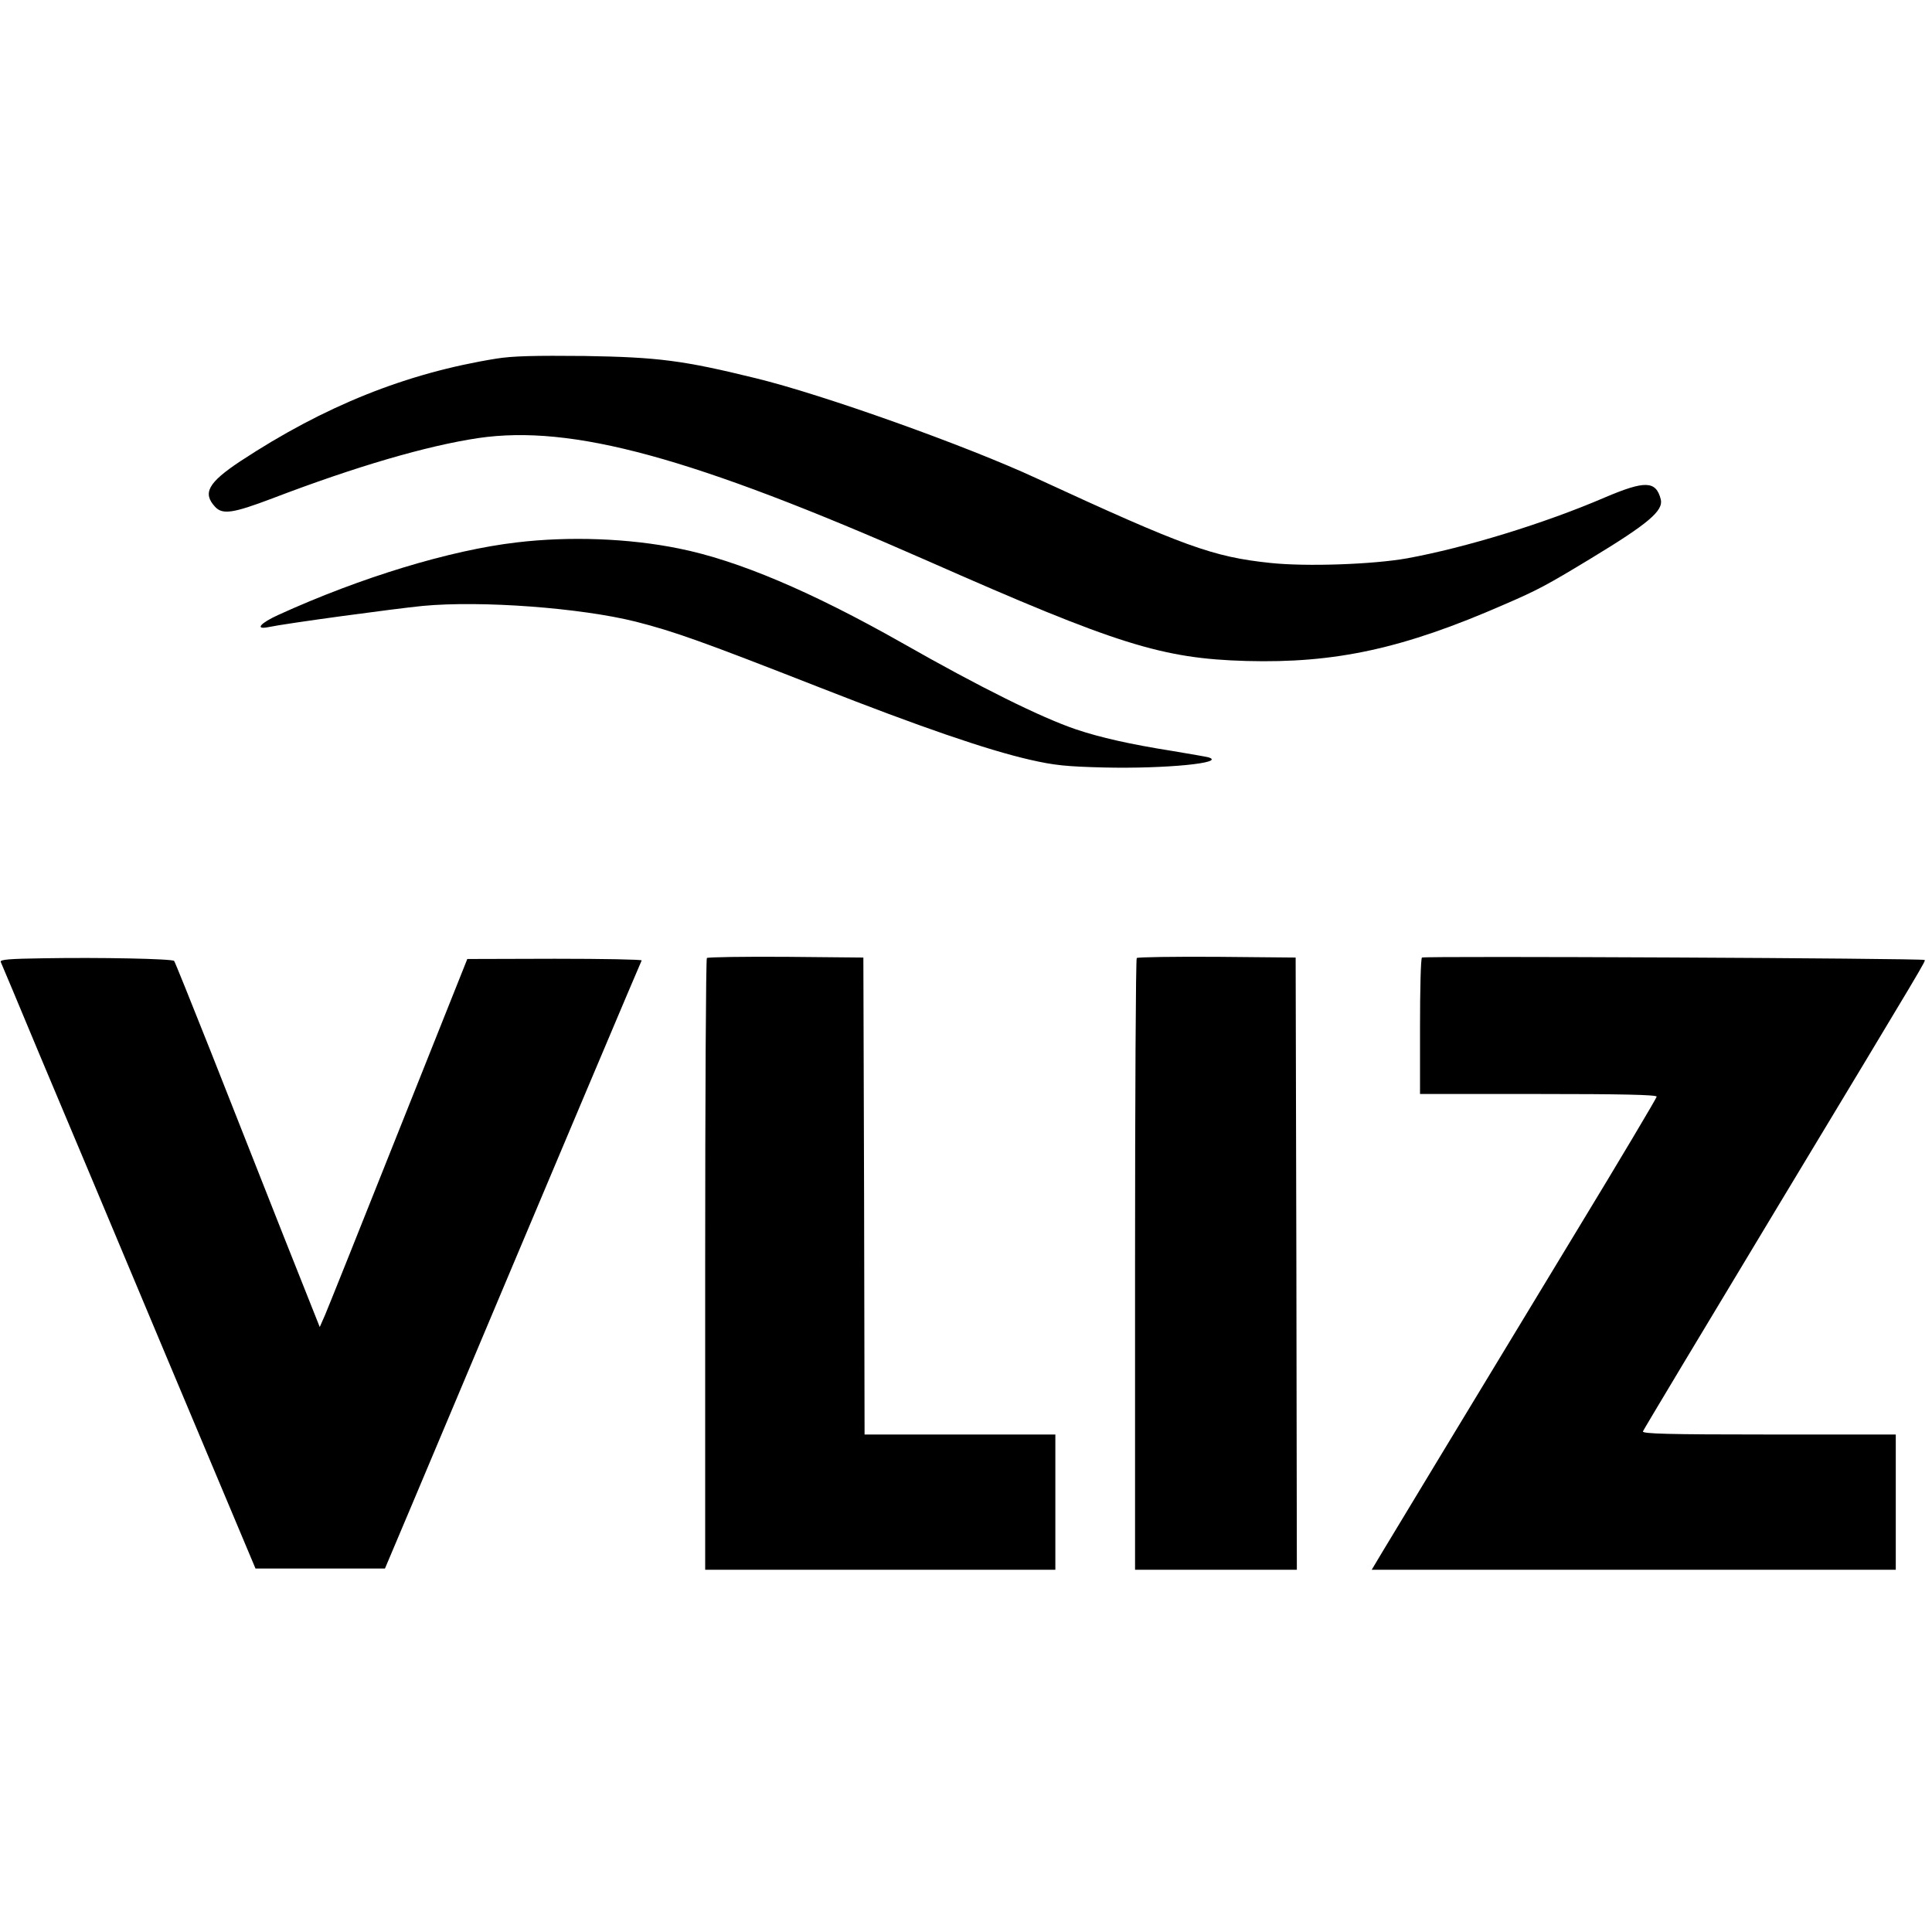
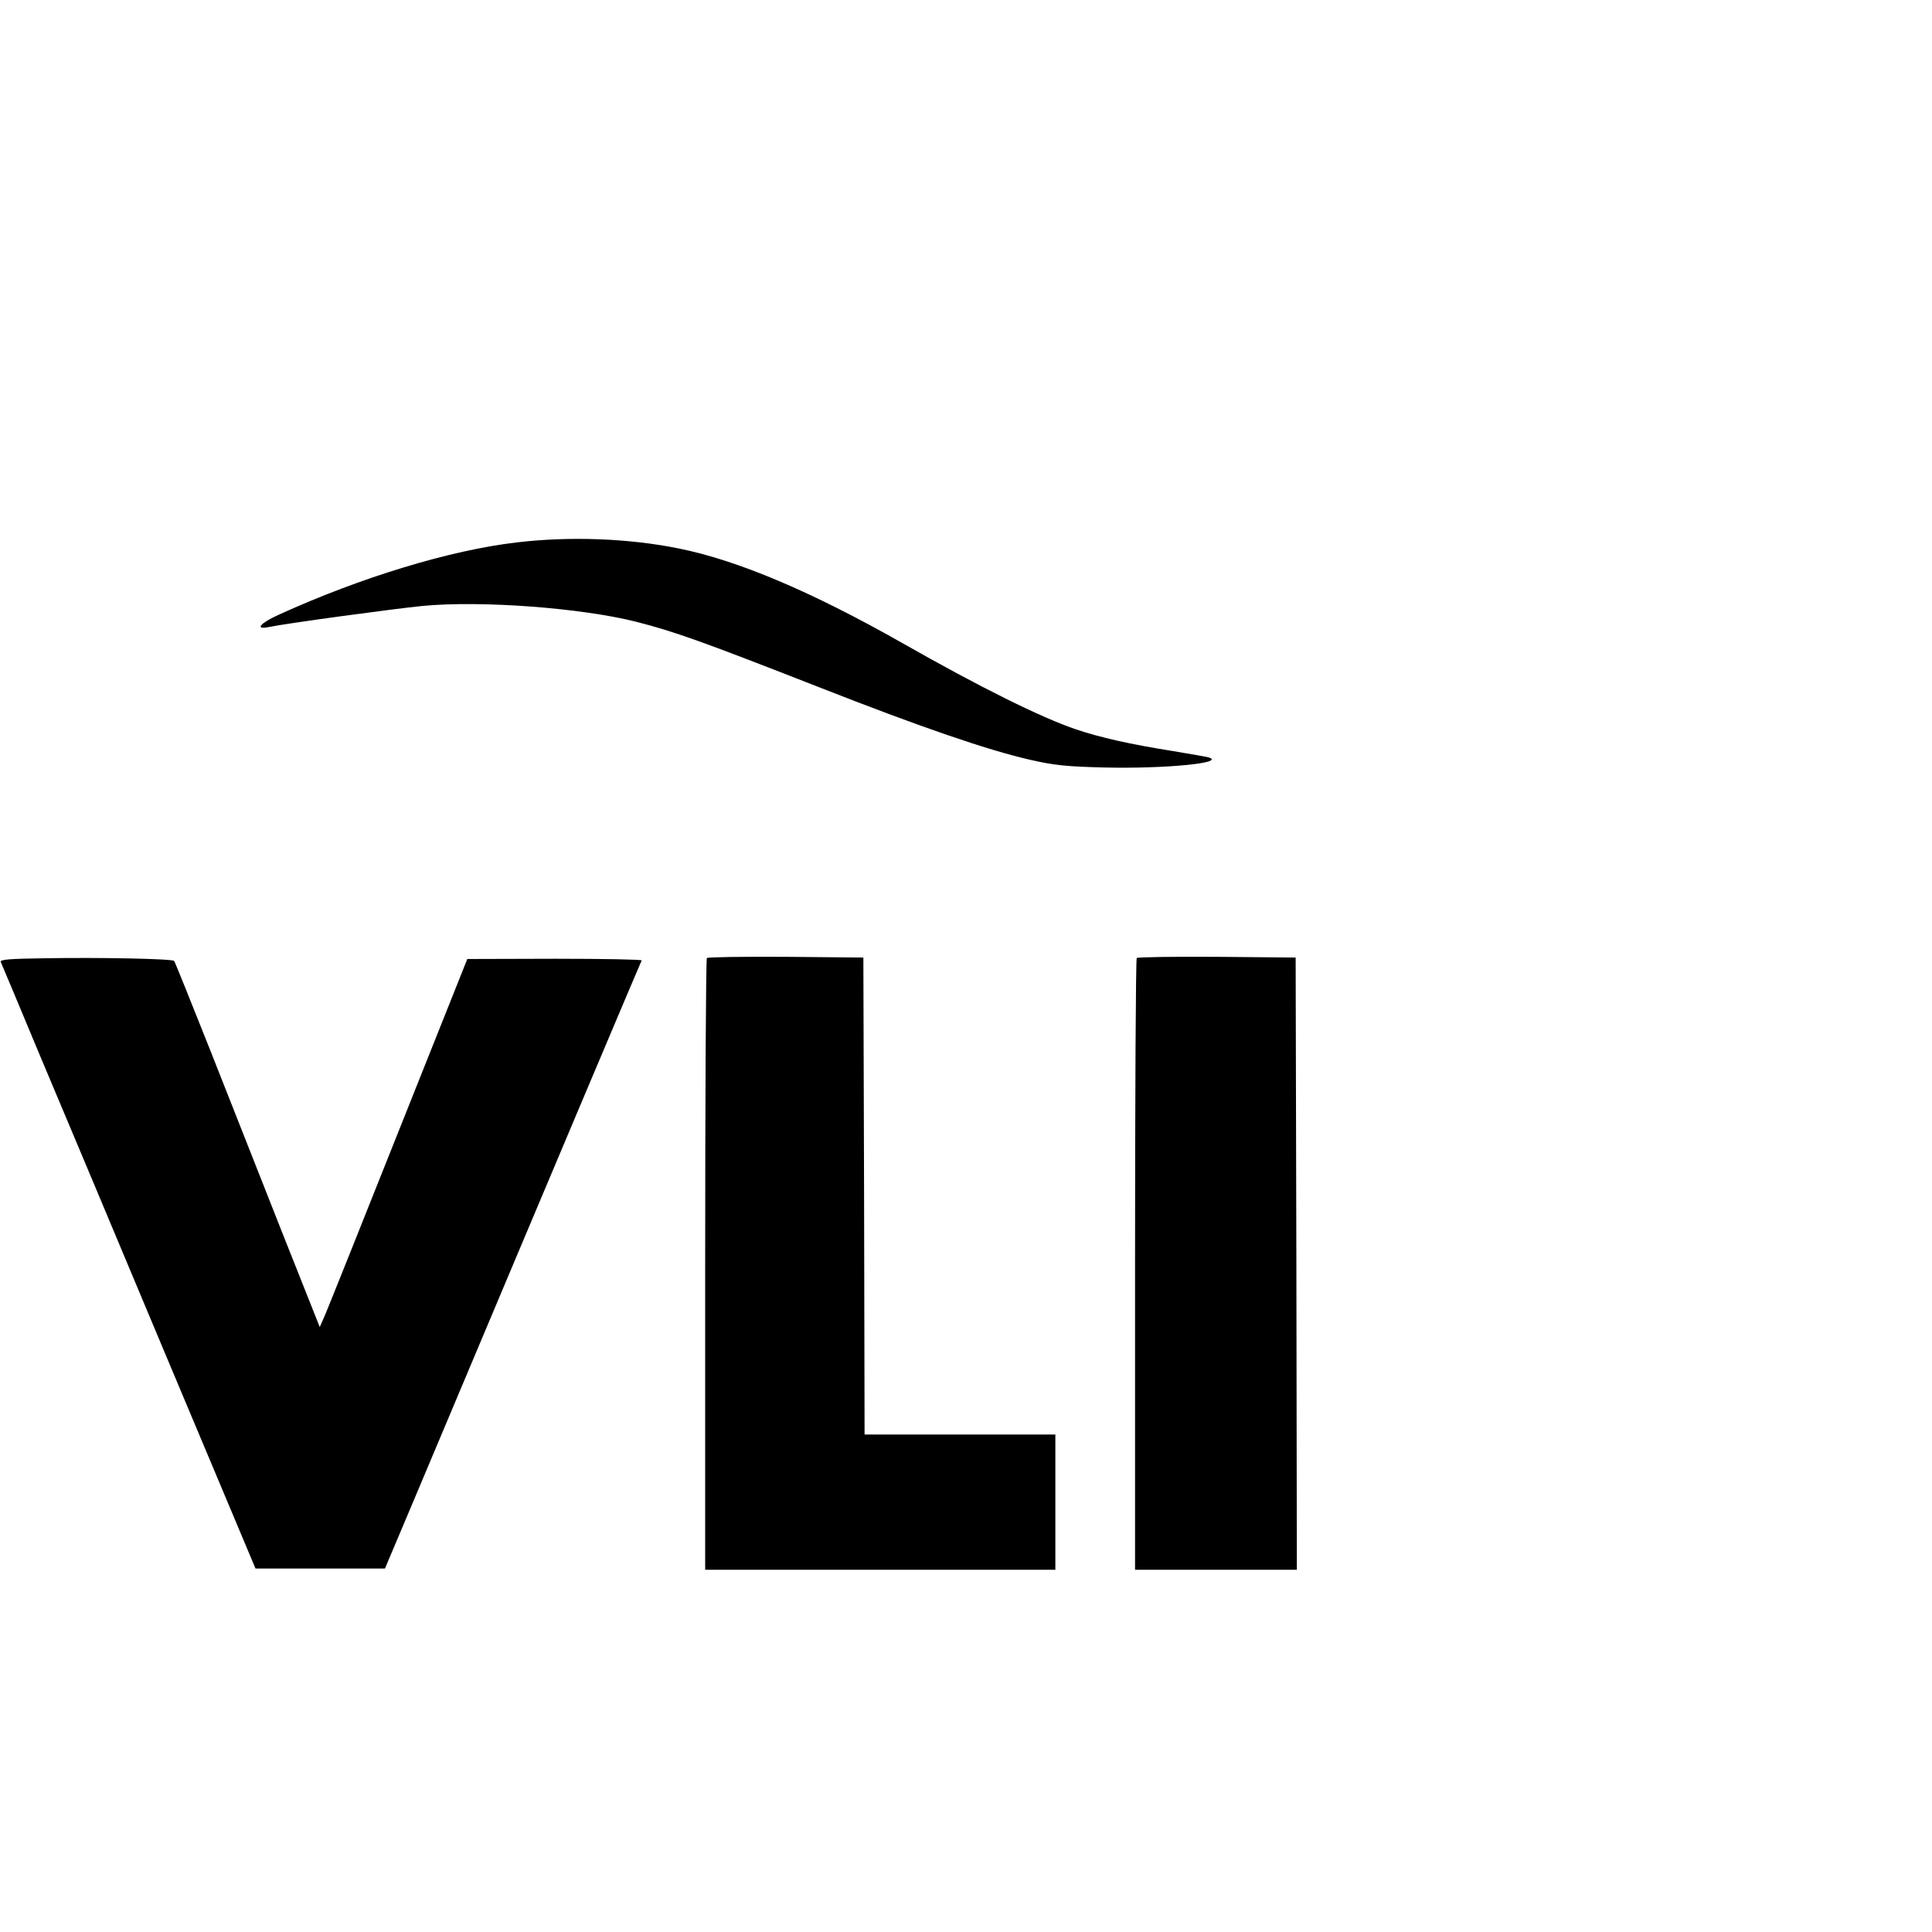
<svg xmlns="http://www.w3.org/2000/svg" version="1.0" width="800pt" height="800pt" viewBox="0 0 800 800" preserveAspectRatio="xMidYMid meet">
  <g transform="translate(0,800) scale(0.1,-0.1)" fill="#000000" stroke="none">
-     <path d="M2055 6515 c-373 -60 -712 -196 -1060 -425 -134 -89 -157 -132 -104 -189 31 -33 75 -26 236 35 348 133 640 218 853 250 389 57 886 -79 1860 -508 786 -347 971 -405 1321 -415 369 -10 650 51 1068 234 137 59 176 80 356 189 241 146 303 199 292 246 -20 78 -65 79 -232 8 -251 -108 -578 -208 -819 -252 -141 -25 -416 -35 -566 -19 -238 25 -356 68 -967 350 -293 136 -888 348 -1164 415 -301 74 -405 87 -709 92 -206 2 -297 0 -365 -11z" />
    <path d="M2140 5754 c-276 -32 -647 -145 -987 -300 -75 -34 -99 -62 -43 -51 75 16 528 77 640 88 243 23 654 -8 882 -65 161 -41 278 -83 763 -273 413 -162 691 -258 870 -299 101 -23 149 -28 306 -32 253 -6 509 19 433 42 -11 3 -76 14 -147 26 -177 28 -301 56 -402 90 -144 49 -395 173 -720 358 -374 212 -680 342 -925 391 -207 42 -452 51 -670 25z" />
    <path d="M182 4032 c-141 -2 -183 -5 -179 -15 3 -6 75 -178 160 -382 86 -203 322 -766 525 -1250 l370 -880 268 0 268 0 112 265 c645 1532 947 2246 951 2253 2 4 -159 7 -359 7 l-363 -1 -284 -712 c-156 -392 -293 -734 -305 -762 l-22 -50 -153 385 c-84 212 -218 552 -298 755 -81 204 -149 373 -152 376 -8 9 -308 15 -539 11z" />
    <path d="M2927 4033 c-4 -3 -7 -575 -7 -1270 l0 -1263 725 0 725 0 0 280 0 280 -395 0 -395 0 -2 988 -3 987 -321 3 c-176 1 -323 -1 -327 -5z" />
    <path d="M4707 4033 c-4 -3 -7 -575 -7 -1270 l0 -1263 335 0 335 0 -2 1268 -3 1267 -326 3 c-179 1 -328 -1 -332 -5z" />
-     <path d="M5888 4035 c-5 -5 -8 -134 -8 -287 l0 -278 490 0 c340 0 490 -3 490 -11 0 -5 -149 -256 -332 -557 -509 -840 -757 -1250 -805 -1330 l-43 -72 1085 0 1085 0 0 280 0 280 -526 0 c-417 0 -525 3 -521 13 2 6 254 426 559 932 627 1040 612 1015 607 1020 -8 7 -2074 17 -2081 10z" />
  </g>
</svg>